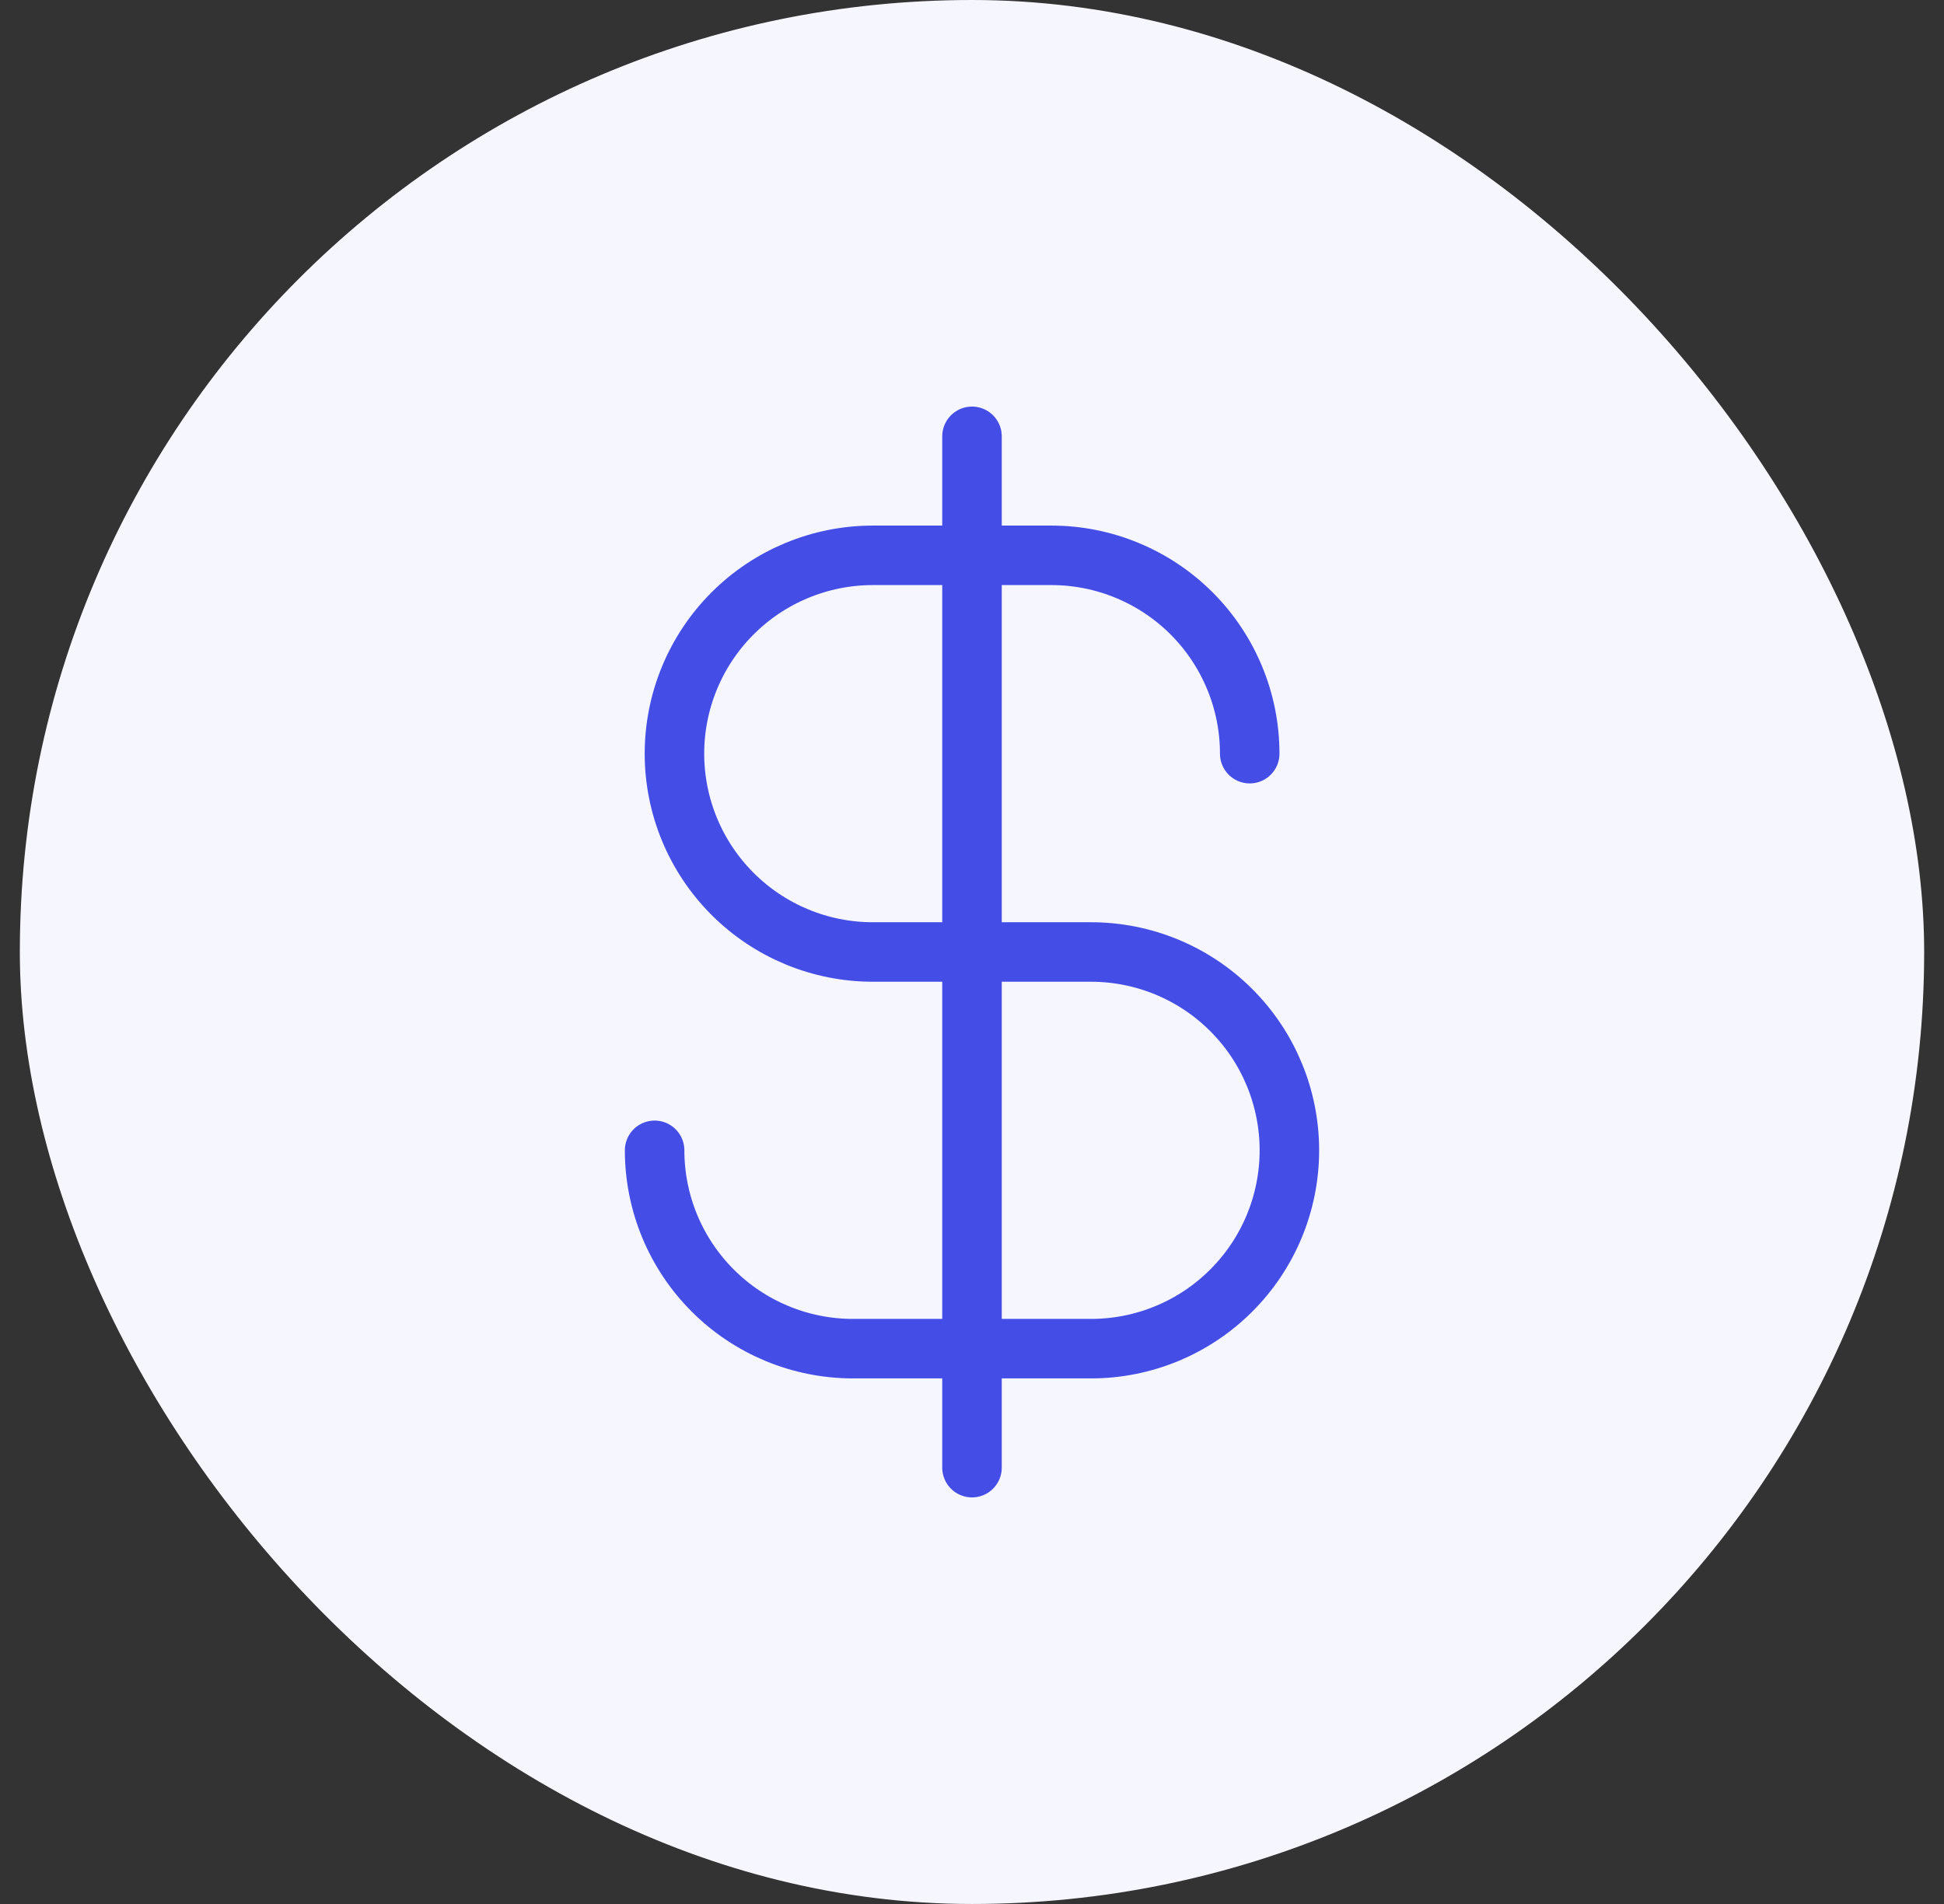
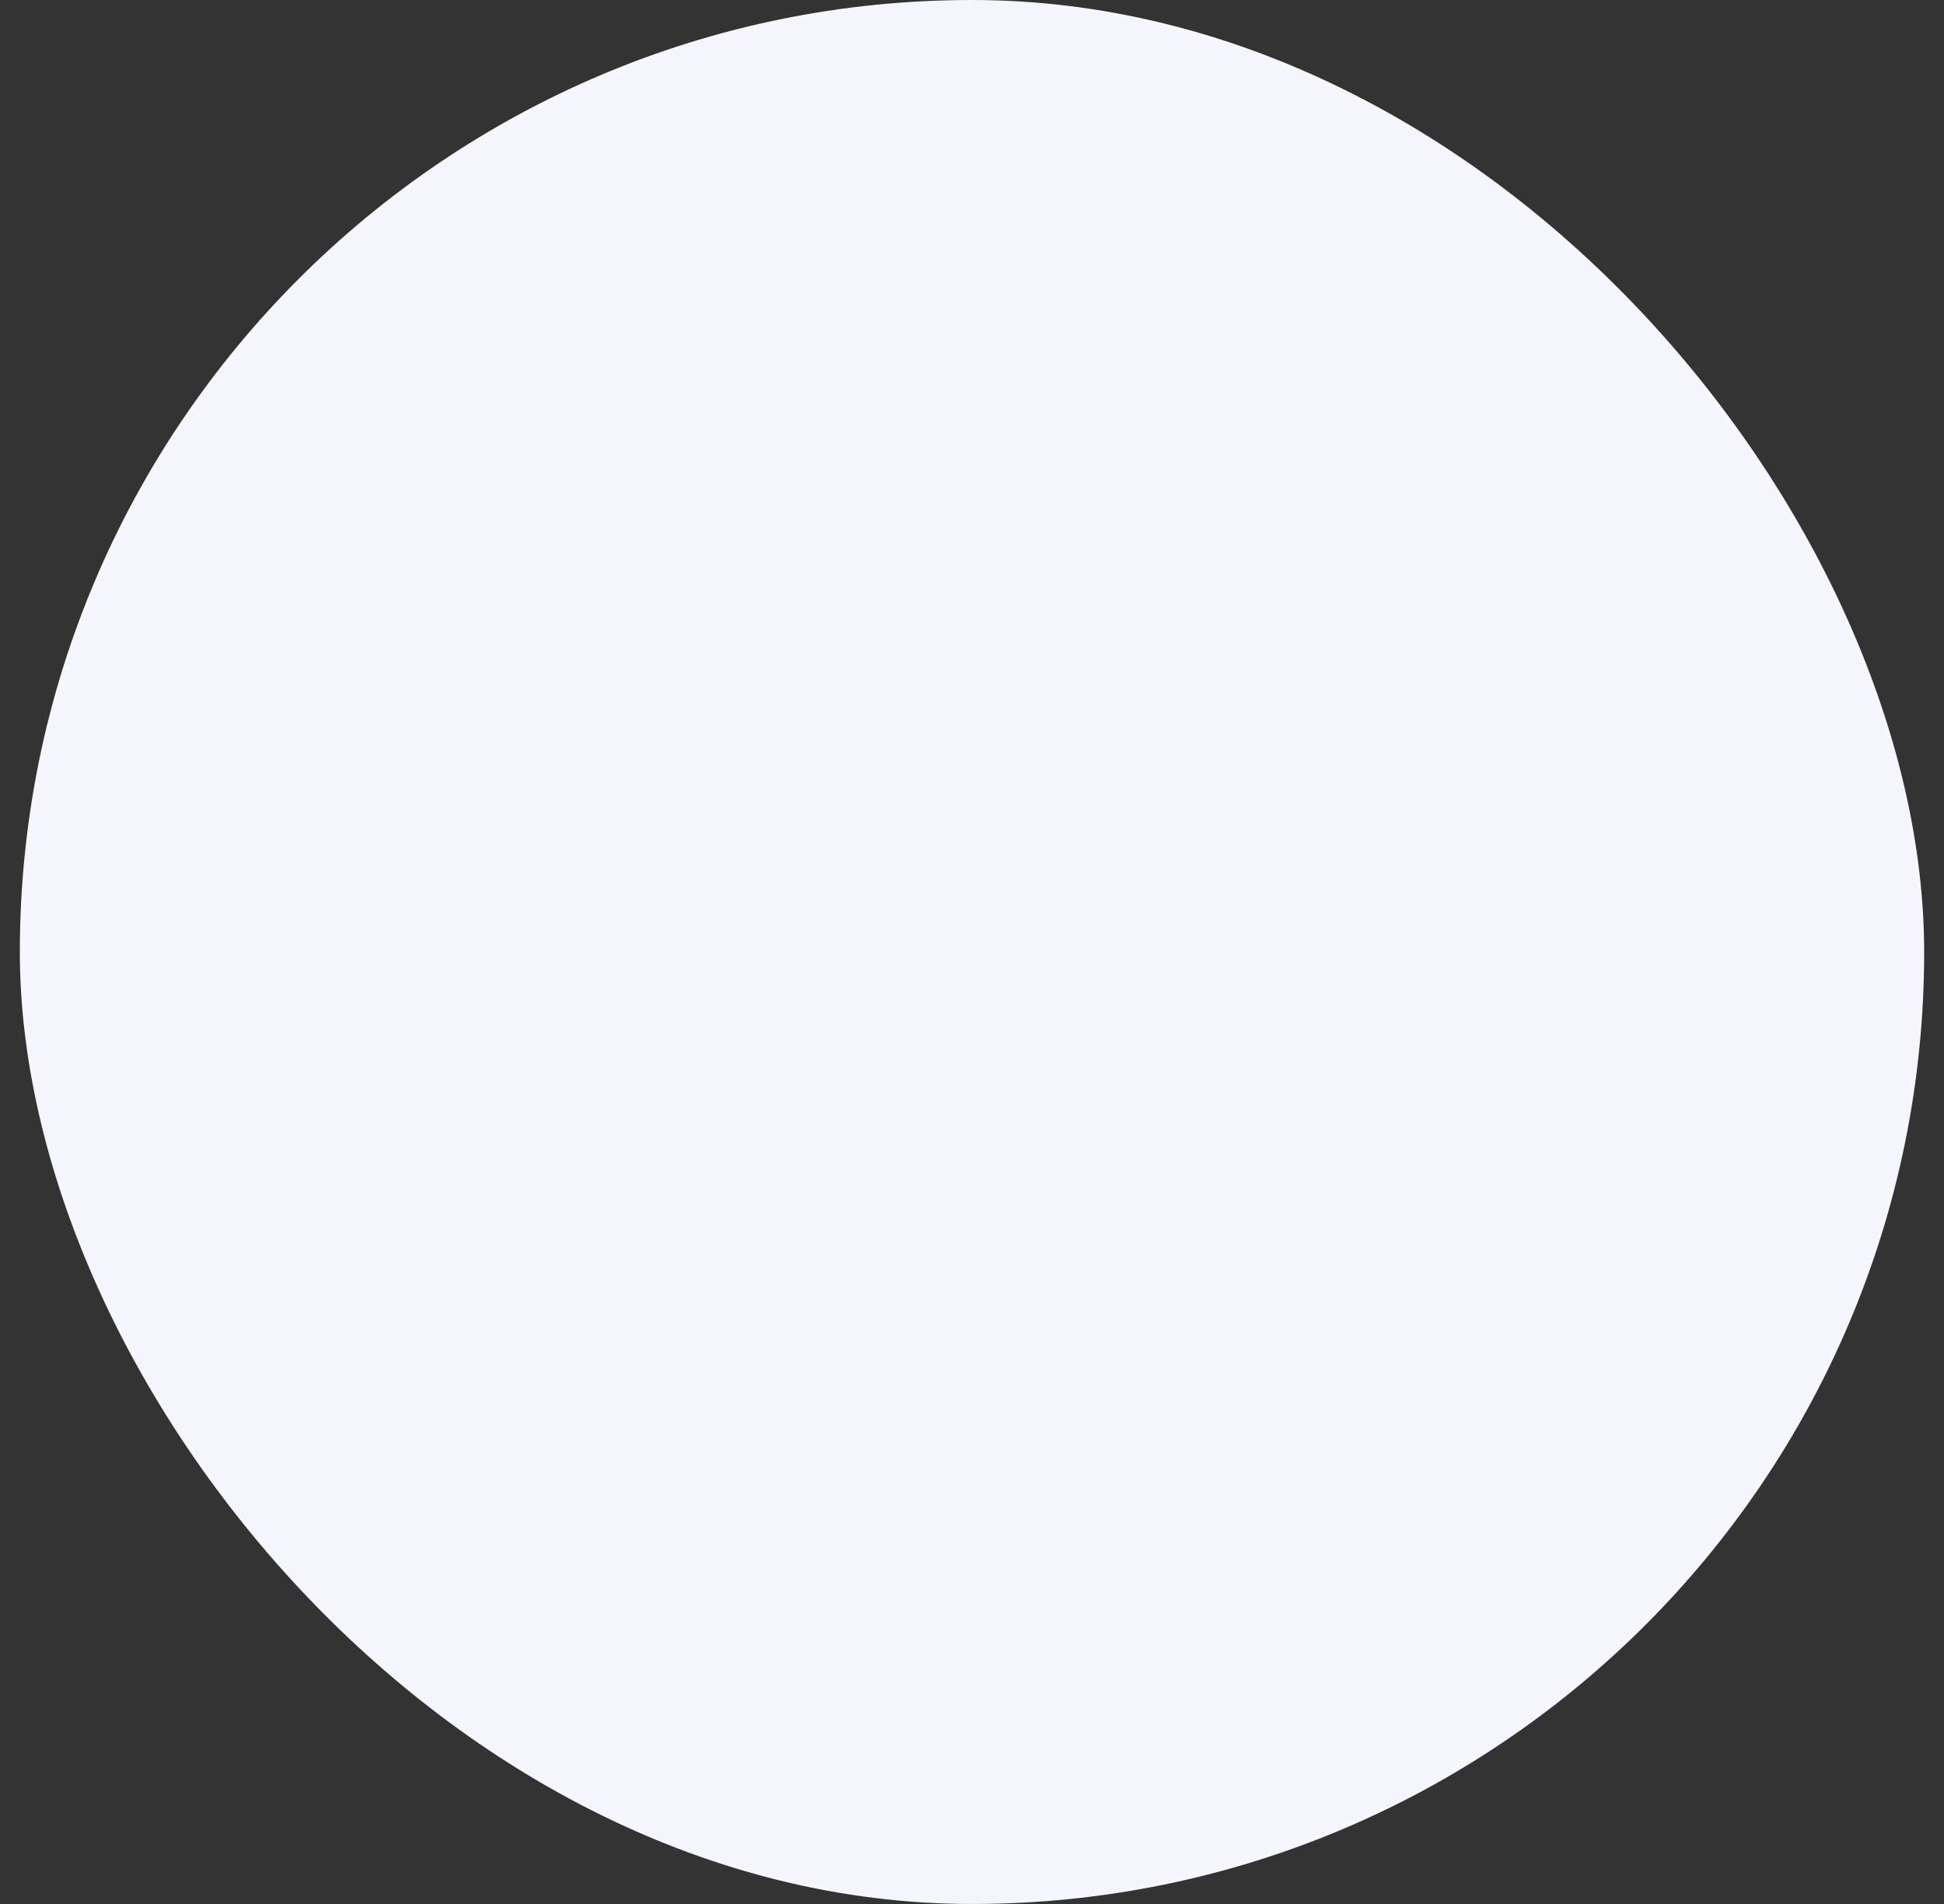
<svg xmlns="http://www.w3.org/2000/svg" width="49" height="48" viewBox="0 0 49 48" fill="none">
  <rect x="0" y="0" width="49" height="48" fill="#333333" stroke="none" />
  <rect x="0.5" width="48" height="48" rx="24" fill="#F6F6FE" />
-   <path d="M24.5 11V37" stroke="#444EE6" stroke-width="1.5" stroke-linecap="round" stroke-linejoin="round" />
-   <path d="M31.5 19C31.5 18.343 31.371 17.693 31.119 17.087C30.868 16.48 30.5 15.929 30.035 15.464C29.571 15 29.02 14.632 28.413 14.381C27.807 14.129 27.157 14 26.5 14H22C20.674 14 19.402 14.527 18.465 15.464C17.527 16.402 17 17.674 17 19C17 20.326 17.527 21.598 18.465 22.535C19.402 23.473 20.674 24 22 24H27.5C28.826 24 30.098 24.527 31.035 25.465C31.973 26.402 32.5 27.674 32.5 29C32.5 30.326 31.973 31.598 31.035 32.535C30.098 33.473 28.826 34 27.5 34H21.5C20.174 34 18.902 33.473 17.965 32.535C17.027 31.598 16.5 30.326 16.5 29" stroke="#444EE6" stroke-width="1.5" stroke-linecap="round" stroke-linejoin="round" />
</svg>